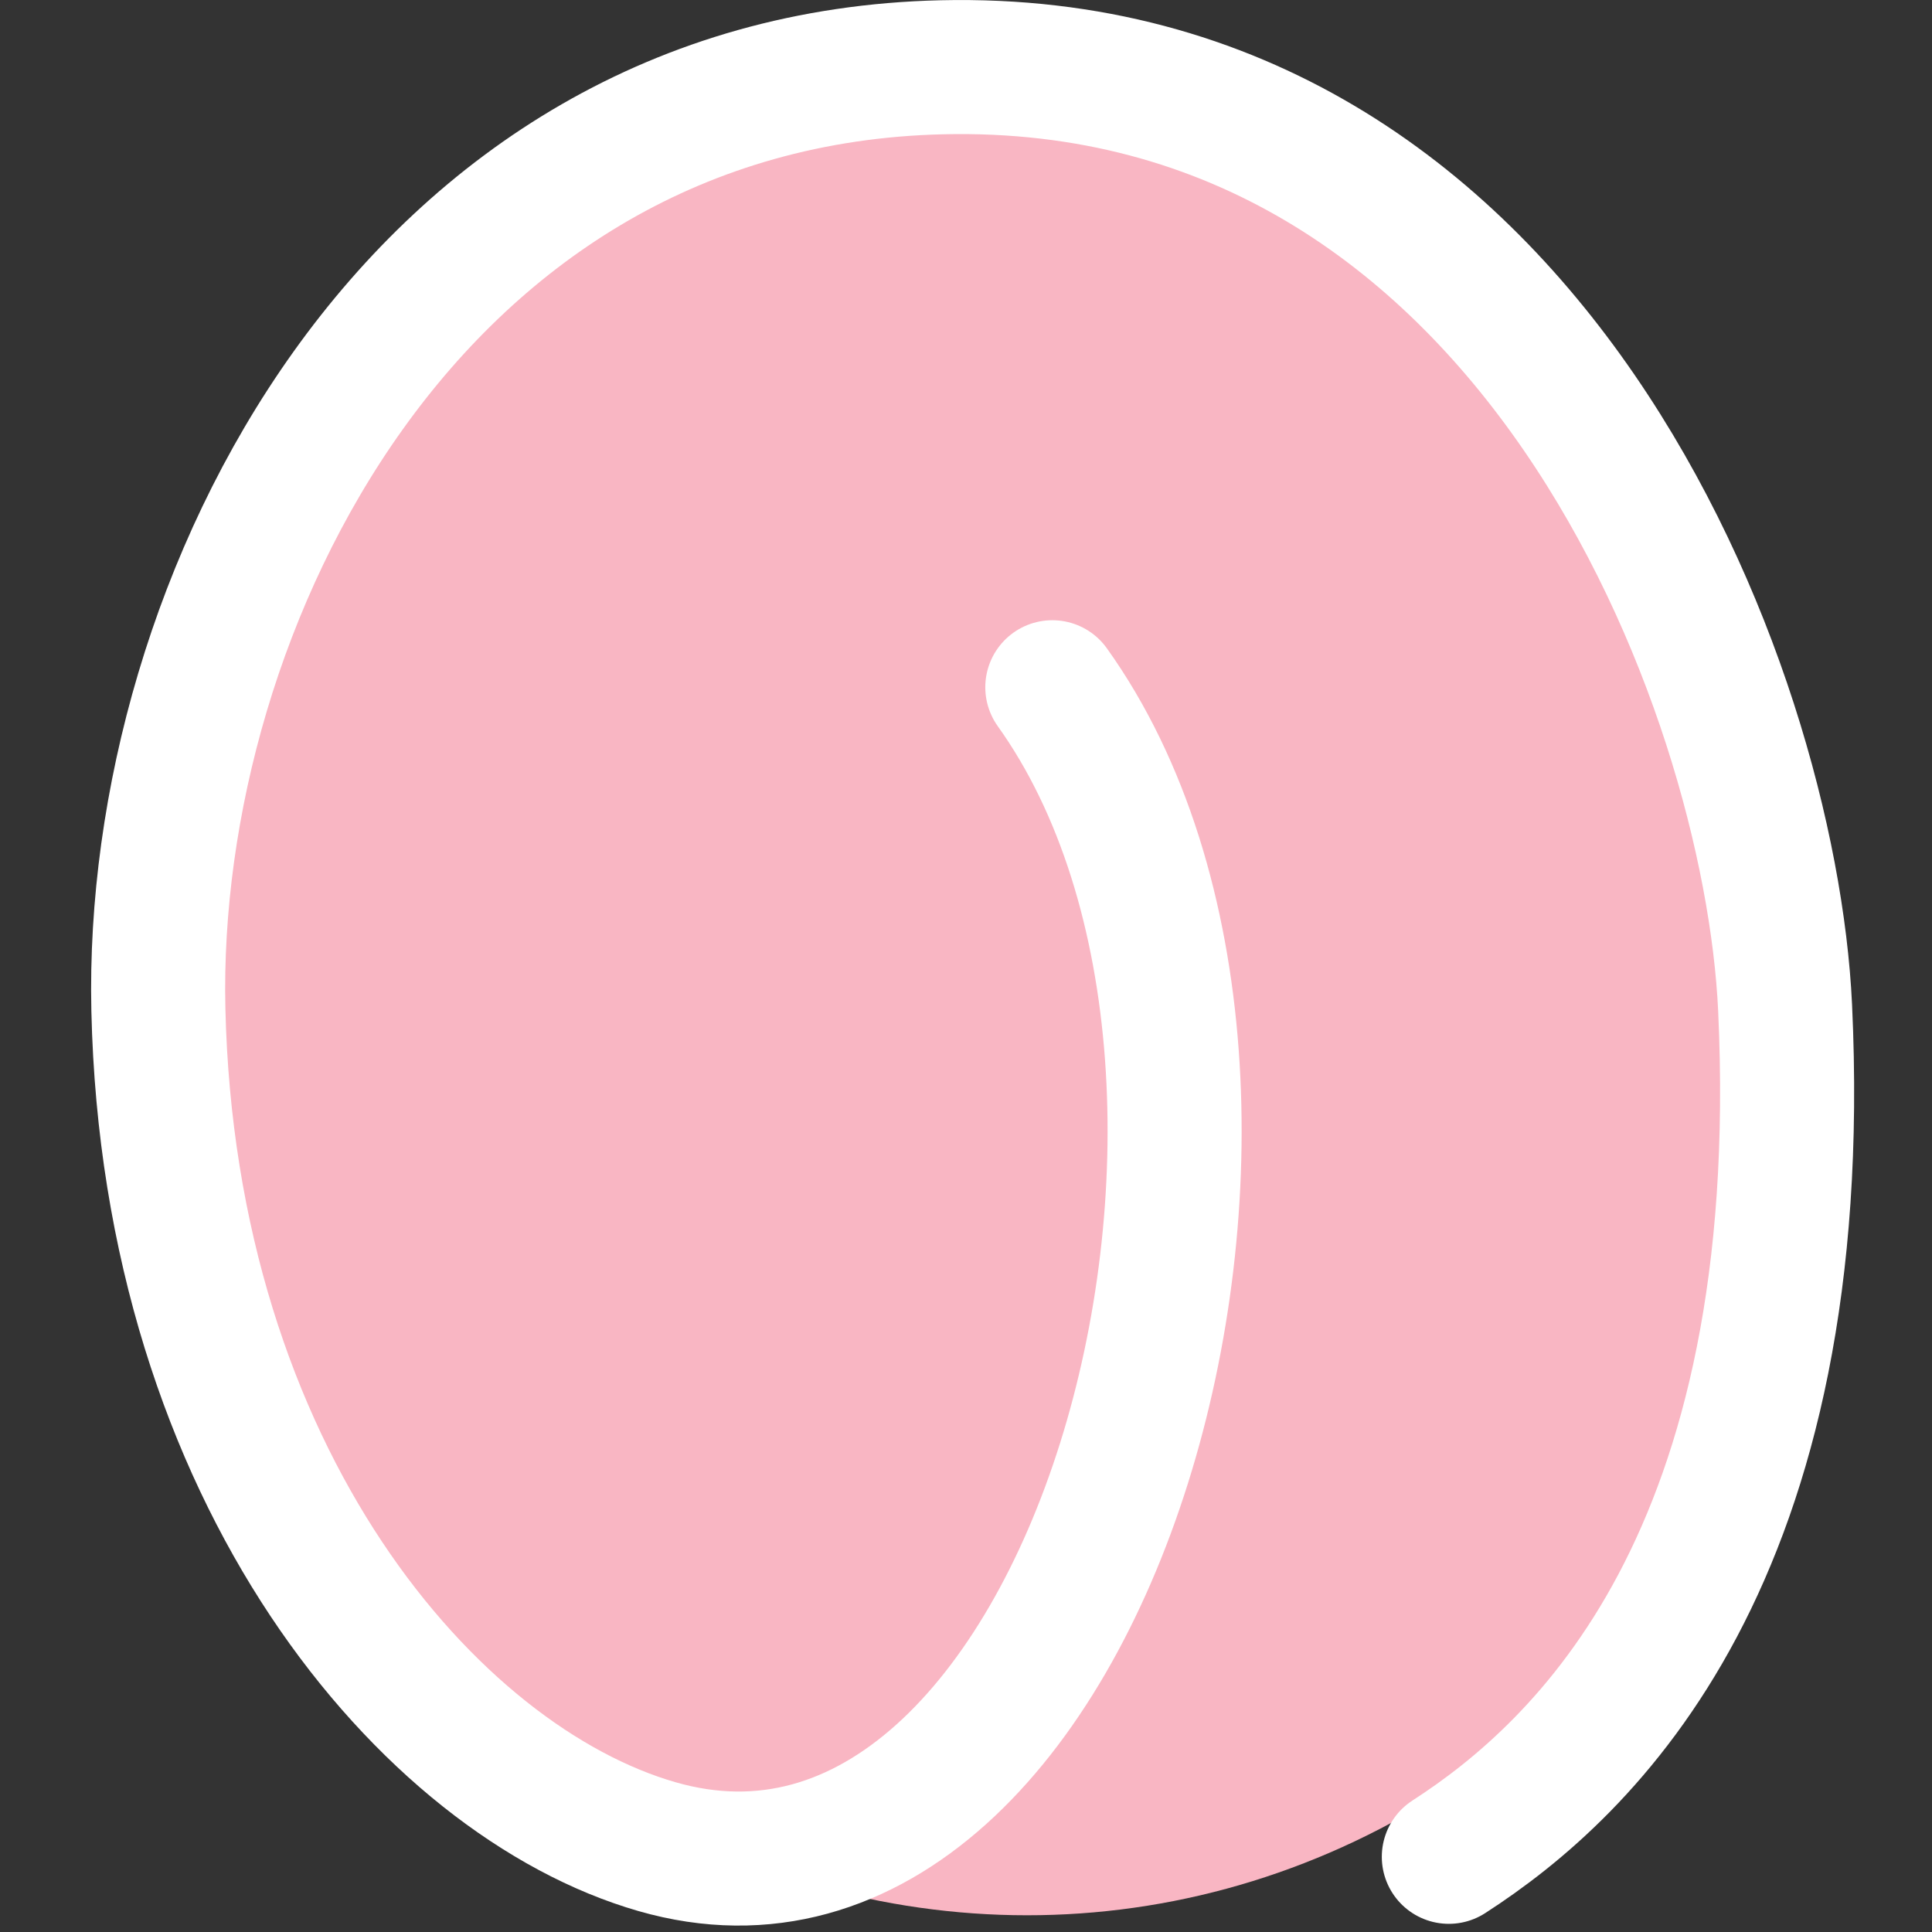
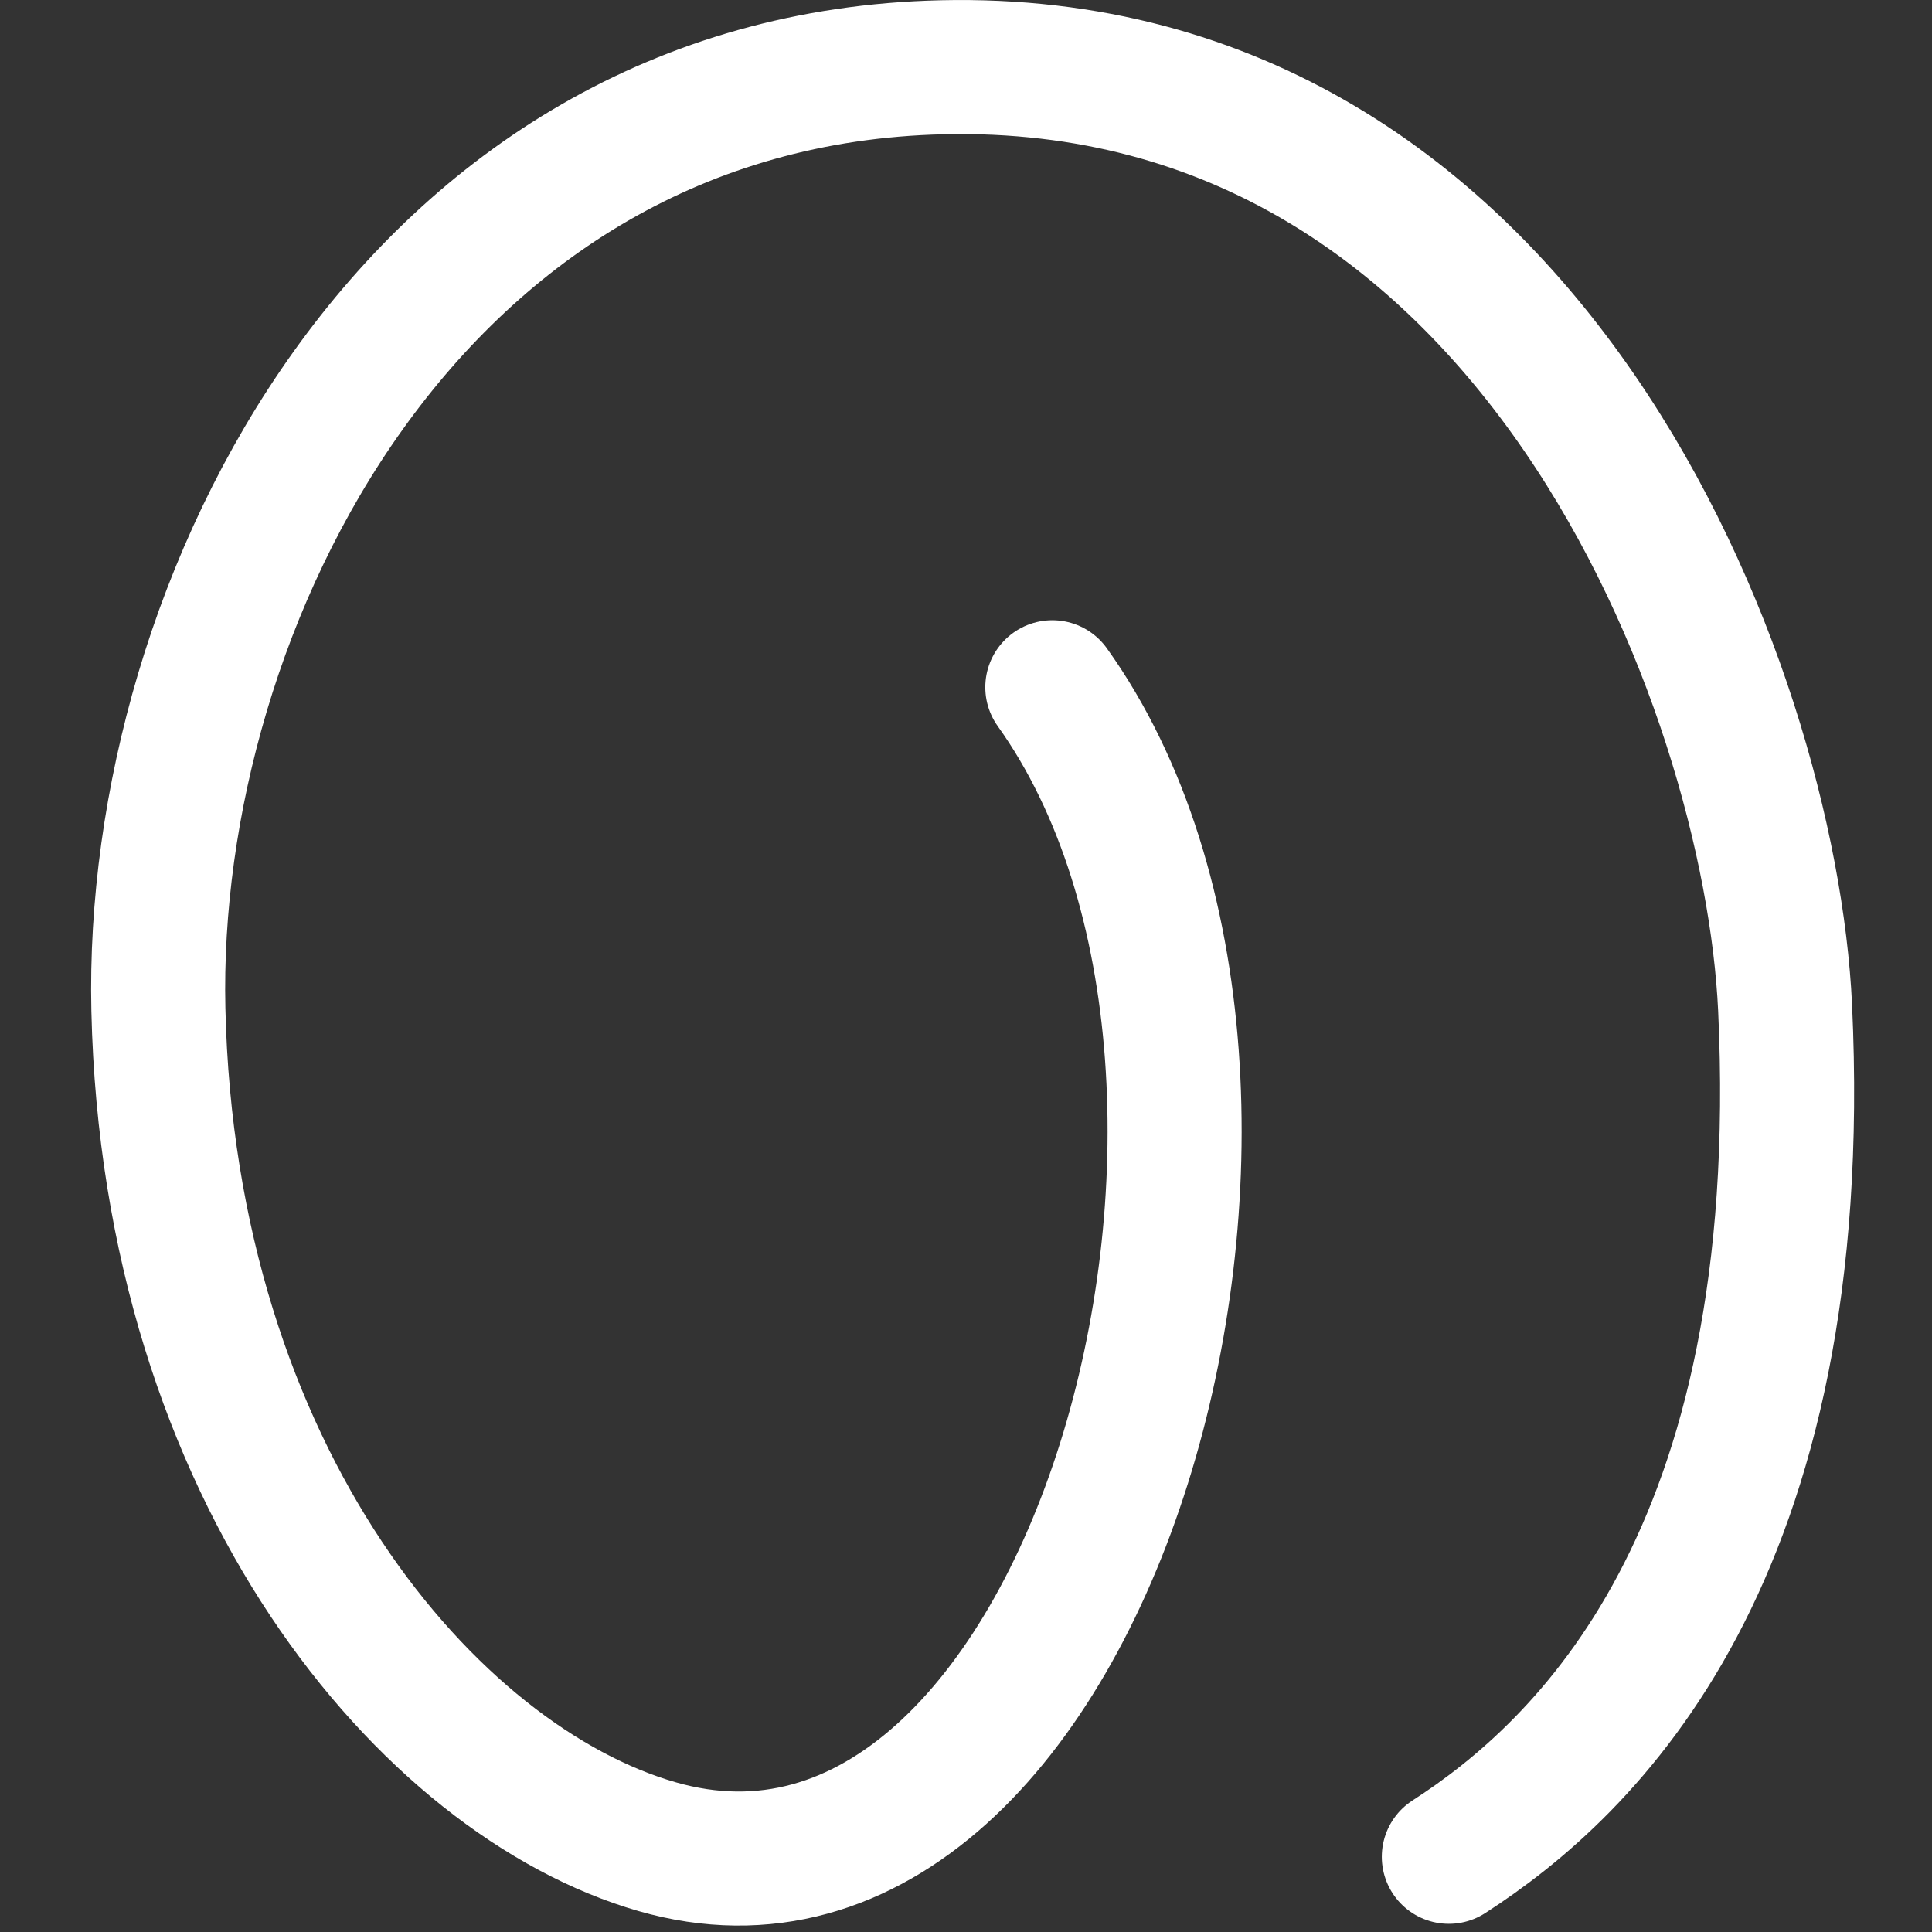
<svg xmlns="http://www.w3.org/2000/svg" xmlns:ns1="http://www.inkscape.org/namespaces/inkscape" xmlns:ns2="http://sodipodi.sourceforge.net/DTD/sodipodi-0.dtd" width="212" height="212" viewBox="0 0 56.092 56.092" version="1.1" id="svg5" xml:space="preserve" ns1:version="1.2 (dc2aedaf03, 2022-05-15)" ns2:docname="favicon.svg" ns1:export-filename="favicon512.png" ns1:export-xdpi="197.90785" ns1:export-ydpi="197.90785">
  <rect x="0" y="0" width="56.092" height="56.092" fill="#333333" stroke="none" />
  <ns2:namedview id="namedview7" pagecolor="#6b6b6b" bordercolor="#000000" borderopacity="0.25" ns1:showpageshadow="2" ns1:pageopacity="0" ns1:pagecheckerboard="true" ns1:deskcolor="#dbdbdb" ns1:document-units="mm" showgrid="false" ns1:zoom="3.659624" ns1:cx="79.926243" ns1:cy="134.30341" ns1:window-width="2340" ns1:window-height="1555" ns1:window-x="781" ns1:window-y="331" ns1:window-maximized="1" ns1:current-layer="layer1" />
  <defs id="defs2" />
  <g ns1:label="Layer 1" ns1:groupmode="layer" id="layer1" transform="translate(-142.405,-195.478)">
    <path style="display:none;fill:#999999;stroke-width:0.265" d="m 63.687,234.517 c -0.522,-0.355 -1.175,-1.099 -1.45,-1.654 -0.542,-1.092 -0.574,-2.169 -0.616,-20.641 l -0.017,-7.727 -1.128,-0.499 c -0.934,-0.413 -1.677,-1.222 -4.325,-4.709 -1.758,-2.315 -3.334,-4.47 -3.502,-4.788 -0.48,-0.908 -0.372,-3.014 0.204,-3.958 0.515,-0.844 1.898,-2.01 6.899,-5.816 1.528,-1.163 5.517,-4.199 8.864,-6.748 12.719,-9.684 15.097,-11.49 15.638,-11.874 0.306,-0.217 1.478,-1.109 2.604,-1.982 3.557,-2.759 4.076,-3.043 5.558,-3.042 1.579,0.001 1.961,0.212 6.026,3.33 l 2.982,2.287 0.16,-0.974 c 0.192,-1.173 0.901,-2.183 2.106,-3.003 0.88,-0.599 0.994,-0.607 7.169,-0.529 l 6.275,0.079 0.834,0.794 c 1.576,1.5 1.581,1.527 1.582,9.843 l 0.002,7.62 3.915,2.964 c 8.827,6.682 9.044,6.903 9.045,9.229 0.001,1.525 -0.294,2.012 -4.651,7.683 -1.97,2.563 -2.678,3.293 -3.529,3.633 l -1.065,0.426 -0.073,13.697 c -0.082,15.355 -0.039,15.01 -2.024,16.359 l -0.95,0.645 H 92.428 64.637 Z" id="path235" ns2:nodetypes="ssscsssssssscscssscsccscssccscccs" />
    <path style="display:none;fill:#000000;stroke-width:0.265" d="m 63.687,234.517 c -0.522,-0.355 -1.175,-1.099 -1.45,-1.654 -0.542,-1.092 -0.574,-2.169 -0.616,-20.641 l -0.017,-7.727 -1.128,-0.499 c -0.934,-0.413 -1.677,-1.222 -4.325,-4.709 -1.758,-2.315 -3.334,-4.47 -3.502,-4.788 -0.48,-0.908 -0.372,-3.014 0.204,-3.958 0.515,-0.844 1.898,-2.01 6.899,-5.816 1.528,-1.163 5.517,-4.199 8.864,-6.748 12.719,-9.684 15.097,-11.49 15.638,-11.874 0.306,-0.217 1.478,-1.109 2.604,-1.982 3.557,-2.759 4.076,-3.043 5.558,-3.042 1.579,0.001 1.961,0.212 6.026,3.33 l 2.982,2.287 0.16,-0.974 c 0.192,-1.173 0.901,-2.183 2.106,-3.003 0.88,-0.599 0.994,-0.607 7.169,-0.529 l 6.275,0.079 0.834,0.794 c 1.576,1.5 1.581,1.527 1.582,9.843 l 0.002,7.62 3.915,2.964 c 8.827,6.682 9.044,6.903 9.045,9.229 0.001,1.525 -0.294,2.012 -4.651,7.683 -1.97,2.563 -2.678,3.293 -3.529,3.633 l -1.065,0.426 -0.073,13.697 c -0.082,15.355 -0.039,15.01 -2.024,16.359 l -0.95,0.645 H 92.428 64.637 Z m 55.002,-19.703 c 0.048,-11.269 0.155,-16.087 0.363,-16.338 0.451,-0.544 0.84,-0.438 2.2,0.601 0.688,0.526 1.342,0.853 1.452,0.728 0.895,-1.02 5.307,-6.977 5.297,-7.15 -0.007,-0.122 -2.863,-2.365 -6.346,-4.984 l -6.333,-4.763 -0.07,-8.202 -0.07,-8.202 -4.564,-0.072 -4.564,-0.072 v 3.596 c 0,3.779 -0.199,4.619 -1.092,4.619 -0.299,0 -3.027,-1.9 -6.061,-4.222 -3.034,-2.322 -5.749,-4.367 -6.033,-4.544 -0.592,-0.37 -1.209,0.051 -9.752,6.663 -6.174,4.778 -17.456,13.387 -22.617,17.259 l -3.883,2.913 1.634,2.144 c 0.899,1.179 1.697,2.204 1.773,2.276 0.077,0.073 0.544,0.668 1.039,1.323 0.495,0.655 0.988,1.293 1.095,1.419 0.107,0.126 0.758,-0.202 1.446,-0.728 2.623,-2.003 2.499,-2.782 2.499,15.589 0,8.751 0.08,15.99 0.178,16.088 0.098,0.098 11.915,0.147 26.26,0.11 l 26.082,-0.067 z" id="path1085" />
-     <path style="display:none;fill:#000000;stroke-width:1.766;stroke-dasharray:none" d="m 83.038,232.973 c -2.28,-1.159 -5.686,-4.818 -7.056,-7.583 -2.97,-5.988 -3.747,-14.026 -1.925,-19.905 1.703,-5.497 4.479,-7.667 9.787,-7.65 2.86,0.009 3.474,0.185 7.595,2.172 0.708,0.342 -0.057,-6.642 -0.954,-8.703 -0.472,-1.086 -1.691,-3.026 -2.709,-4.31 -1.733,-2.188 -2.064,-3.589 -0.848,-3.589 0.911,0 3.757,3.36 5.002,5.904 l 1.202,2.457 2.337,-2.582 c 3.422,-3.782 7.639,-5.332 12.762,-4.692 l 2.405,0.301 -0.305,1.829 c -0.881,5.292 -4.466,8.192 -10.128,8.192 -2.006,0 -5.732,-1.144 -5.732,-1.838 0,-0.676 3.943,-4.983 6.1,-5.701 3.487,-1.161 1.607,0.527 2.676,-1.725 1.04,-2.192 4.614,0.763 1.748,1.1 -4.844,0.569 -7.705,2.625 -9.835,7.067 -1.164,2.428 -1.804,6.714 -0.934,6.267 5.179,-2.666 9.599,-2.917 13.114,-0.745 1.81,1.119 4.015,4.572 4.799,7.518 0.8,3.006 0.787,9.048 -0.026,12.499 -1.575,6.678 -6.274,13.087 -10.413,14.202 -2.452,0.66 -5.392,0.299 -6.953,-0.855 -1.581,-1.169 -2.187,-1.162 -3.713,0.038 -1.8,1.416 -5.555,1.572 -7.994,0.333 z" id="path1693" ns2:nodetypes="csscssssscsscssssssscsssssccc" />
    <rect style="display:none;fill:#ffffff;fill-opacity:1;stroke-width:1.022;stroke-dasharray:none" id="rect1757" width="18.915" height="20.449" x="83.943" y="220.849" />
-     <path style="display:none;fill:#ffffff;fill-opacity:1;stroke-width:1.471;stroke-dasharray:none" d="m 90.089,227.948 c 0.944,-0.502 2.044,-0.914 2.444,-0.914 0.401,0 1.502,0.411 2.447,0.914 1.995,1.061 3.272,1.375 5.147,0.592 4.451,-1.859 7.697,-9.005 7.288,-16.047 -0.105,-1.816 -0.79,-4.288 -1.12,-5.193 -0.732,-2.003 -2.501,-3.984 -4.175,-4.537 -1.793,-0.592 -4.392,-0.107 -6.176,1.151 -2.003,1.413 -4.196,1.469 -5.981,0.152 -2.595,-1.914 -6.358,-2.075 -8.598,-0.366 -4.751,3.624 -4.158,16.43 1.036,22.329 1.572,1.786 3.472,2.81 5.055,2.824 0.504,0.004 1.689,-0.403 2.633,-0.906 z" id="path1769" ns2:nodetypes="sssscsssssscs" />
    <path style="display:none;fill:#ffffff;fill-opacity:1;stroke-width:0.265" d="m 68.579,248.912 -1.291,-1.107 -0.413,-0.942 -0.413,-0.942 -0.19,-9.657 -0.19,-9.657 -0.024,-8.131 -0.024,-8.131 -1.313,-0.665 -1.313,-0.665 -1.38,-1.654 -1.38,-1.654 -3.115,-4.162 -3.115,-4.162 -0.178,-0.951 -0.178,-0.951 0.161,-1.175 0.161,-1.175 0.401,-0.776 0.401,-0.776 2.183,-1.815 2.183,-1.815 12.171,-9.264 12.171,-9.264 8.996,-6.843 8.996,-6.843 1.323,-0.739 1.323,-0.739 1.438,-0.005 1.438,-0.005 1.076,0.528 1.076,0.528 3.969,3.019 3.969,3.019 0.466,-1.541 0.466,-1.541 1.333,-1.198 1.333,-1.198 1.179,-0.177 1.179,-0.177 7.297,0.101 7.297,0.101 1.148,1.215 1.148,1.215 0.29,1.078 0.29,1.078 0.193,9.605 0.193,9.605 5.069,3.848 5.069,3.848 2.64,2.161 2.64,2.161 0.559,1.155 0.559,1.155 -0.006,1.173 -0.006,1.173 -0.482,1.058 -0.482,1.058 -2.772,3.704 -2.772,3.704 -1.38,1.654 -1.38,1.654 -1.269,0.643 -1.269,0.643 -0.175,9.189 -0.175,9.189 -0.008,7.167 -0.008,7.167 -0.249,1.917 -0.249,1.917 -0.378,0.731 -0.378,0.731 -1.194,0.857 -1.194,0.857 h -11.268 -11.268 c 0,0 -2.386,-1.055 -2.314,-5.176 -0.289,-5.278 2.314,-5.755 2.314,-5.755 l 1.023,-1.347 1.023,-1.347 0.705,-1.227 0.705,-1.227 0.768,-2.104 0.768,-2.104 0.415,-2.188 0.415,-2.188 v -3.112 -3.112 l -0.636,-2.509 -0.636,-2.509 -0.586,-1.163 -0.586,-1.163 -0.867,-1.07 -0.867,-1.07 -1.03,-0.714 -1.03,-0.714 -1.467,-0.295 -1.467,-0.295 -1.502,0.312 -1.502,0.312 -2.576,1.325 -2.576,1.325 -1.852,-0.096 -1.852,-0.096 -1.845,-1.122 -1.845,-1.122 -1.066,-0.306 -1.066,-0.306 -2.041,-2.6e-4 -2.041,-2.7e-4 -1.524,0.779 -1.524,0.779 -1.002,1.318 -1.002,1.318 -0.555,1.455 -0.555,1.455 -0.36,1.984 -0.36,1.984 -0.009,2.031 -0.009,2.031 0.282,2.07 0.282,2.07 0.525,2.117 0.525,2.117 1.283,2.646 1.283,2.646 1.614,1.76 1.614,1.76 c 0,0 1.663,2.028 1.807,5.065 0.723,4.482 -1.807,4.776 -1.807,4.776 l -12.502,-0.002 -12.502,-0.002 -1.291,-1.107 z m 20.076,-6.1 -1.5,-1.654 -1.272,-1.898 -1.272,-1.898 -0.942,-2.468 -0.942,-2.468 -0.404,-1.455 -0.404,-1.455 -0.434,-2.514 -0.434,-2.514 -5.3e-4,-3.836 -5.3e-4,-3.836 0.526,-2.515 0.526,-2.515 0.736,-1.851 0.736,-1.851 0.846,-1.331 0.846,-1.331 1.258,-1.108 1.258,-1.108 1.494,-0.587 1.494,-0.587 3.483,-0.109 3.483,-0.109 1.432,0.416 1.432,0.416 2.066,0.941 2.066,0.941 0.144,-0.144 0.144,-0.144 -0.051,-2.048 -0.051,-2.048 -0.384,-2.381 -0.384,-2.381 -0.4,-1.34 -0.4,-1.34 -1.671,-2.496 -1.671,-2.496 -0.992,-1.435 -0.992,-1.435 0.08,-0.814 0.08,-0.814 0.598,-0.085 0.598,-0.085 1.534,1.54 1.534,1.54 1.073,1.587 1.073,1.587 1.106,2.201 1.106,2.201 0.206,-0.084 0.206,-0.084 1.874,-2.065 1.874,-2.065 1.614,-1.296 1.614,-1.296 1.675,-0.8 1.675,-0.8 1.696,-0.4 1.696,-0.4 2.778,0.015 2.778,0.015 1.385,0.197 1.385,0.197 0.146,0.146 0.146,0.146 -0.42,2.085 -0.42,2.085 -0.868,1.854 -0.868,1.854 -1.266,1.266 -1.266,1.266 -1.067,0.544 -1.067,0.544 -1.084,0.384 -1.084,0.384 -1.95,0.249 -1.95,0.249 -1.853,-0.287 -1.853,-0.287 -1.464,-0.504 -1.464,-0.504 h -0.079 -0.079 l -0.694,2.183 -0.694,2.183 -0.152,1.96 -0.152,1.96 0.504,-0.157 0.504,-0.157 2.346,-0.97 2.346,-0.97 2.152,-0.387 2.152,-0.387 1.831,0.169 1.831,0.169 1.457,0.545 1.457,0.545 0.91,0.537 0.91,0.537 1.418,1.719 1.418,1.719 1.059,2.168 1.059,2.168 0.426,1.691 0.426,1.691 0.132,4.63 0.132,4.63 -0.413,2.71 -0.413,2.71 -0.68,2.053 -0.68,2.053 -1.194,2.427 -1.194,2.427 -1.298,1.806 -1.298,1.806 -0.829,0.992 -0.829,0.992 h 8.189 8.189 l 0.206,-19.778 0.206,-19.778 0.164,-1.32 0.164,-1.32 0.466,-0.089 0.466,-0.089 1.615,1.078 1.615,1.078 0.301,-0.004 0.301,-0.004 2.416,-3.237 2.416,-3.237 0.968,-1.37 0.968,-1.37 -1.534,-1.276 -1.534,-1.276 -6.638,-5.001 -6.638,-5.001 -0.152,-10.566 -0.152,-10.566 -0.094,-0.094 -0.094,-0.094 -5.748,-0.081 -5.748,-0.081 -0.014,2.91 -0.014,2.91 -0.22,2.098 -0.22,2.098 -0.469,0.343 -0.469,0.343 -1.036,-0.582 -1.036,-0.582 -6.978,-5.231 -6.978,-5.231 -0.609,0.233 -0.609,0.233 -1.984,1.43 -1.984,1.43 -11.377,8.737 -11.377,8.737 -9.334,7.083 -9.334,7.083 0.735,0.987 0.735,0.987 2.778,3.609 2.778,3.609 0.295,0.014 0.295,0.014 1.557,-1.058 1.557,-1.058 0.321,-5.3e-4 0.321,-5.3e-4 0.339,0.595 0.339,0.595 0.141,20.241 0.141,20.241 0.207,0.331 0.207,0.331 h 8.87 8.87 l -1.5,-1.654 z" id="path1783" ns2:nodetypes="cccccccccccccccccccccccccccccccccccccccccccccccccccccccccccccccccccccccccccccccccccccccccccccccccccccccccccccccccccccccccccccccccccccccccccccccccccccccccccccccccccccccccccccccccccccccccccccccccccccccccccccccccccccccccccccccccccccccccccccccccccccccccccccccccccccccccccccccccccccccccccccccccccccccccccccccccccccccccccc" />
    <path style="display:none;fill:#ffffff;fill-opacity:1;stroke:#000000;stroke-width:4.065;stroke-linecap:round;stroke-linejoin:round;stroke-dasharray:none;stroke-opacity:1;paint-order:normal" d="m 96.898,194.252 c 8.18,4.397 9.419,13.798 9.419,13.798 -0.716,-8.077 -3.867,-7.243 -0.764,-13.731 3.374,-7.055 12.54,-7.211 12.54,-7.211 0.204,5.93 -3,9.389 -6.953,11.812 -3.089,1.894 -4.845,2.059 -6.61,1.378" id="path3977" ns2:nodetypes="ccscsc" ns1:label="葉っぱ元" />
-     <ellipse style="display:inline;fill:#f9b6c3;fill-opacity:1;stroke:none;stroke-width:3.453;stroke-linecap:round;stroke-linejoin:round;stroke-dasharray:none;stroke-opacity:1;paint-order:normal" id="path15986" cx="171.827" cy="221.762" ns1:label="桃塗り" rx="24.093" ry="26.226" transform="matrix(1,0.018,0,1,0,0)" />
    <path style="display:inline;fill:none;fill-opacity:1;stroke:#ffffff;stroke-width:3.892;stroke-linecap:round;stroke-linejoin:round;stroke-dasharray:none;stroke-opacity:1;paint-order:normal" d="m 172.957,215.431 c 8.291,11.599 1.079,37.283 -11.481,33.66 -6.612,-1.907 -14.165,-10.723 -14.473,-24.307 -0.268,-11.826 7.397,-27 22.754,-27.353 17.113,-0.393 24.041,18.012 24.475,27.302 0.746,15.975 -5.812,22.106 -9.763,24.654" id="path12136" ns2:nodetypes="cssssc" ns1:label="もも" />
    <path id="path12138" style="display:none;fill:none;fill-opacity:1;stroke:#ffffff;stroke-width:4;stroke-linecap:square;stroke-linejoin:round;stroke-dasharray:none;stroke-opacity:1;paint-order:normal" d="m 106.134,157.031 -50.464,37.933 10.716,11.777 3.141,-2.612 v 43.303 l 23.449,-0.078 c 0,0 7.893,0.501 2.412,-2.78 -4.565,-2.476 -10.453,-9.183 -11.395,-20.149 -1.063,-12.374 3.984,-18.605 10.718,-19.534 7.103,-0.98 11.183,5.347 11.183,5.347 0,0 5,-6.242 12.531,-4.673 7.256,1.512 9.365,6.771 9.543,17.201 0.102,9.407 -4.545,18.333 -12.025,22.379 -4.358,2.314 1.667,2.258 1.667,2.258 H 141.993 V 203.93 l 3.276,2.747 10.605,-11.617 -21.934,-16.769 v -21.039 h -14.007 v 10.329 z m 11.959,30.077 c 0.204,5.93 -2.999,9.389 -6.953,11.812 -3.089,1.894 -4.845,2.059 -6.61,1.378 l -0.138,-0.11 c 0.436,1.726 1.537,3.487 1.924,7.863 0,0 -0.736,-5.577 -4.812,-10.149 l -4.607,-3.649 c 1.879,1.01 3.391,2.285 4.607,3.649 l 2.888,2.287 c -0.369,-1.46 -0.262,-2.896 1.16,-5.869 3.374,-7.055 12.54,-7.211 12.54,-7.211 z" ns1:label="家もと" />
    <ellipse style="display:none;fill:#fb768d;fill-opacity:1;stroke:none;stroke-width:6;stroke-linecap:round;stroke-linejoin:round;stroke-dasharray:none;stroke-opacity:1;paint-order:normal" id="path18945" cx="165.23" cy="225.495" rx="24.334" ry="23.107" ns1:label="りんご塗" />
-     <path d="m 154.444,245.901 c -4.565,-2.476 -10.453,-9.183 -11.395,-20.149 -1.063,-12.374 3.984,-18.605 10.718,-19.534 7.103,-0.98 11.183,5.347 11.183,5.347 0,0 5,-6.242 12.531,-4.673 7.256,1.512 9.365,6.771 9.543,17.201 0.102,9.407 -4.545,18.333 -12.025,22.379 m 2.15,-58.038 c 0.204,5.93 -2.999,9.389 -6.953,11.812 -3.089,1.894 -4.845,2.059 -6.61,1.378 l -0.138,-0.11 c 0.436,1.726 1.537,3.487 1.924,7.863 0,0 -0.736,-5.577 -4.812,-10.149 l -4.607,-3.649 c 1.879,1.01 3.391,2.285 4.607,3.649 l 2.888,2.287 c -0.369,-1.46 -0.262,-2.896 1.16,-5.869 3.374,-7.055 12.54,-7.211 12.54,-7.211 z" style="display:none;fill:none;fill-opacity:1;stroke:#ffffff;stroke-width:6;stroke-linecap:round;stroke-linejoin:round;stroke-dasharray:none;stroke-opacity:1;paint-order:normal" id="path12148" ns1:label="りんご" />
  </g>
</svg>